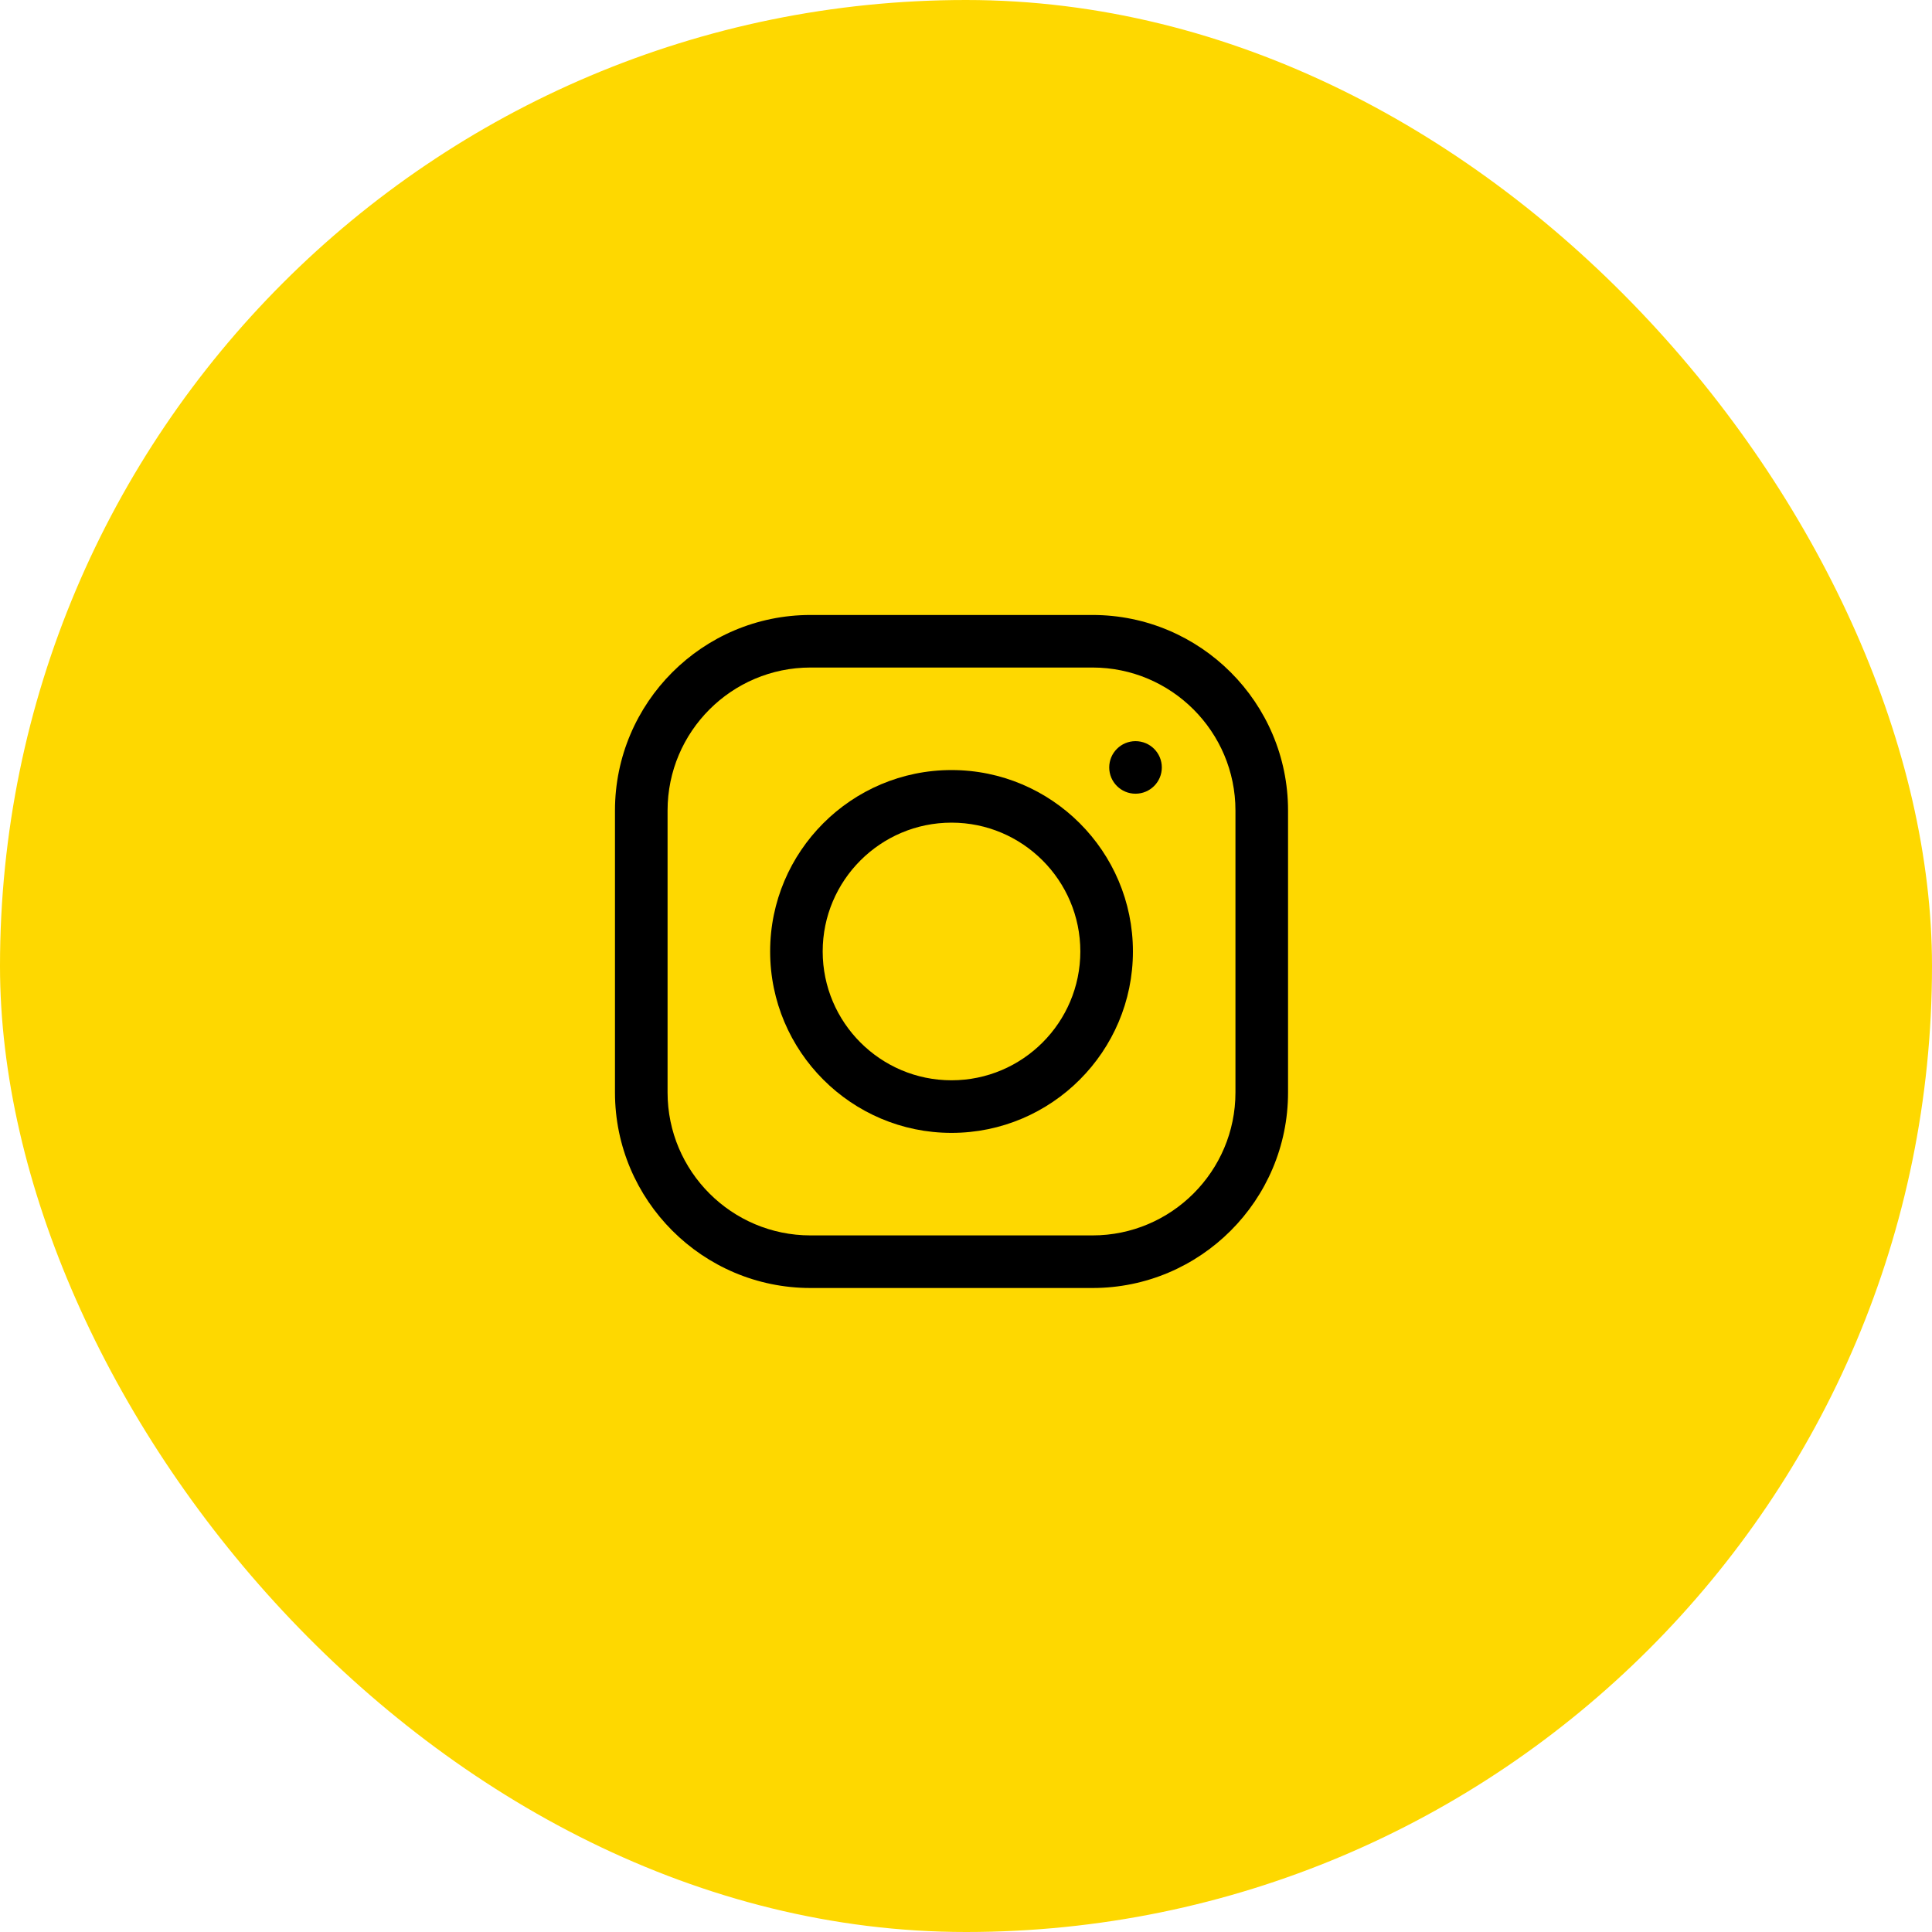
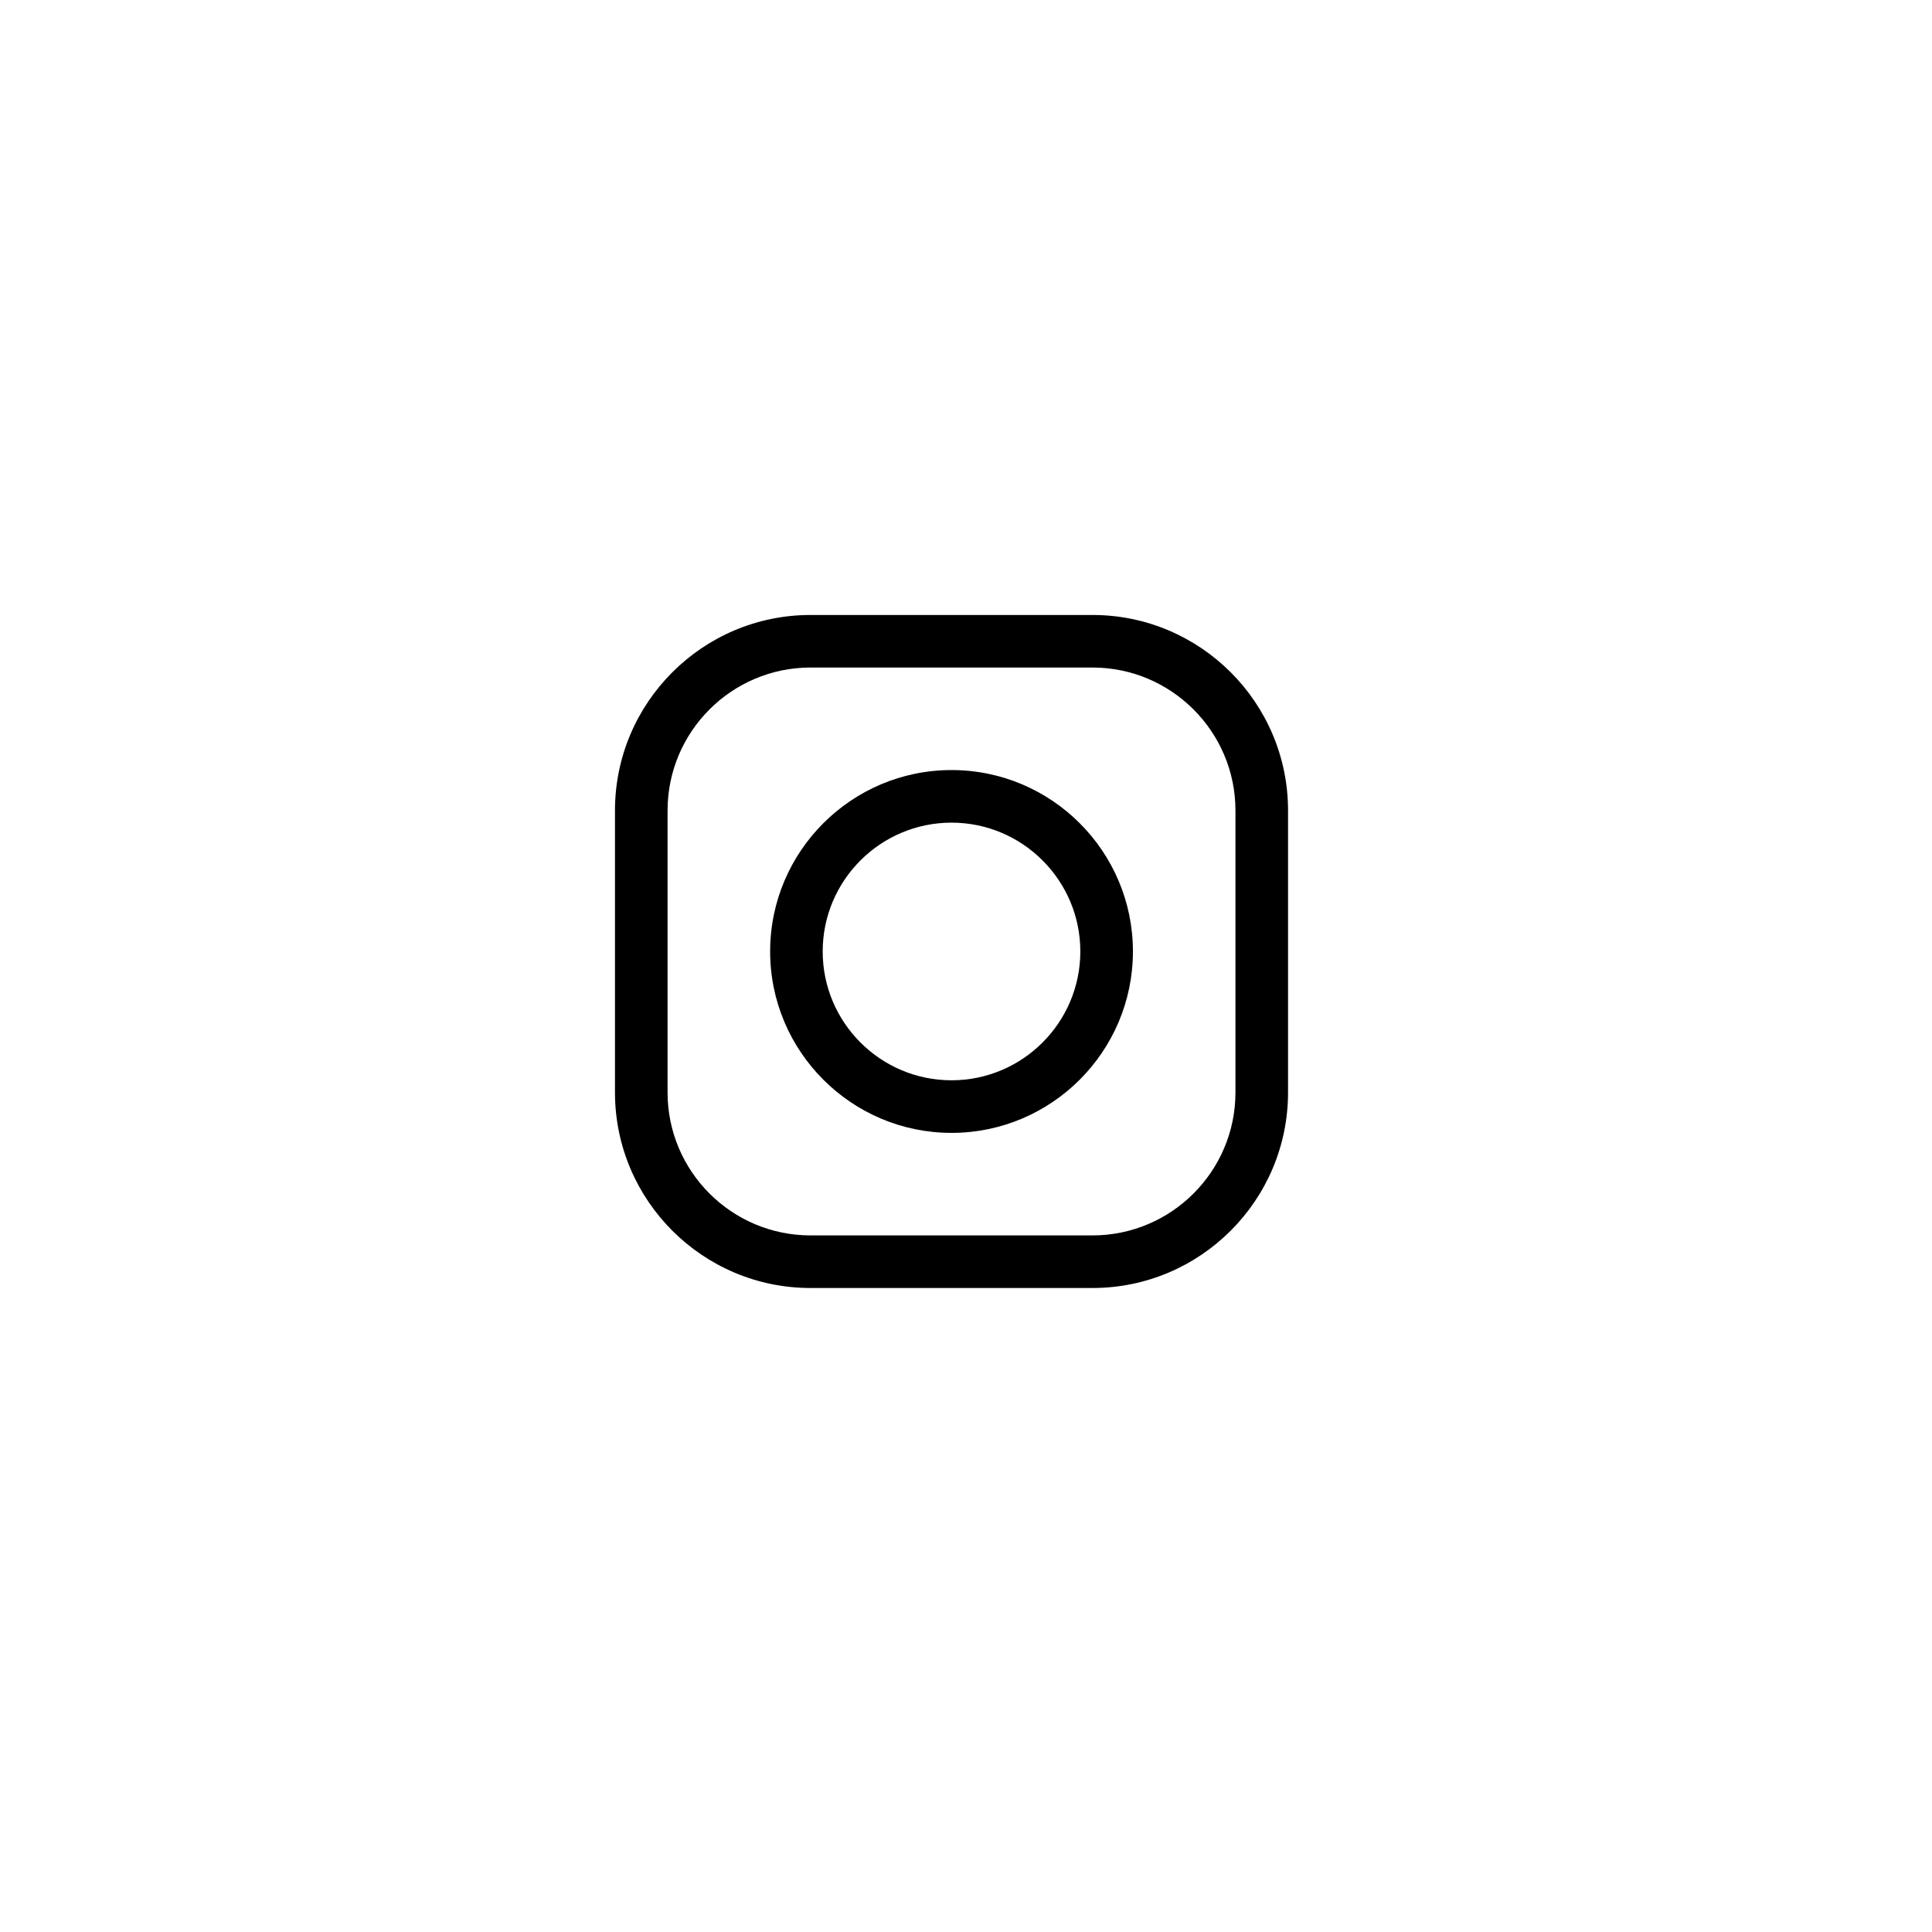
<svg xmlns="http://www.w3.org/2000/svg" width="45" height="45" viewBox="0 0 45 45" fill="none">
-   <rect width="45" height="45" rx="22.5" fill="#FED800" />
  <path d="M25.447 14.324H18.878C16.367 14.324 14.324 16.366 14.324 18.878V25.446C14.324 27.957 16.367 30 18.878 30H25.447C27.958 30 30.001 27.957 30.001 25.446V18.878C30.001 16.366 27.958 14.324 25.447 14.324ZM28.776 25.446C28.776 27.282 27.282 28.775 25.447 28.775H18.878C17.042 28.775 15.549 27.282 15.549 25.446V18.878C15.549 17.042 17.042 15.548 18.878 15.548H25.447C27.282 15.548 28.776 17.042 28.776 18.878V25.446Z" fill="black" />
  <path d="M22.163 17.936C19.833 17.936 17.938 19.831 17.938 22.161C17.938 24.491 19.833 26.387 22.163 26.387C24.493 26.387 26.388 24.491 26.388 22.161C26.388 19.831 24.493 17.936 22.163 17.936ZM22.163 25.162C20.508 25.162 19.162 23.816 19.162 22.161C19.162 20.507 20.508 19.161 22.163 19.161C23.817 19.161 25.163 20.507 25.163 22.161C25.163 23.816 23.817 25.162 22.163 25.162Z" fill="black" />
-   <path d="M26.448 18.487C26.787 18.487 27.061 18.213 27.061 17.875C27.061 17.537 26.787 17.263 26.448 17.263C26.11 17.263 25.836 17.537 25.836 17.875C25.836 18.213 26.11 18.487 26.448 18.487Z" fill="black" />
</svg>